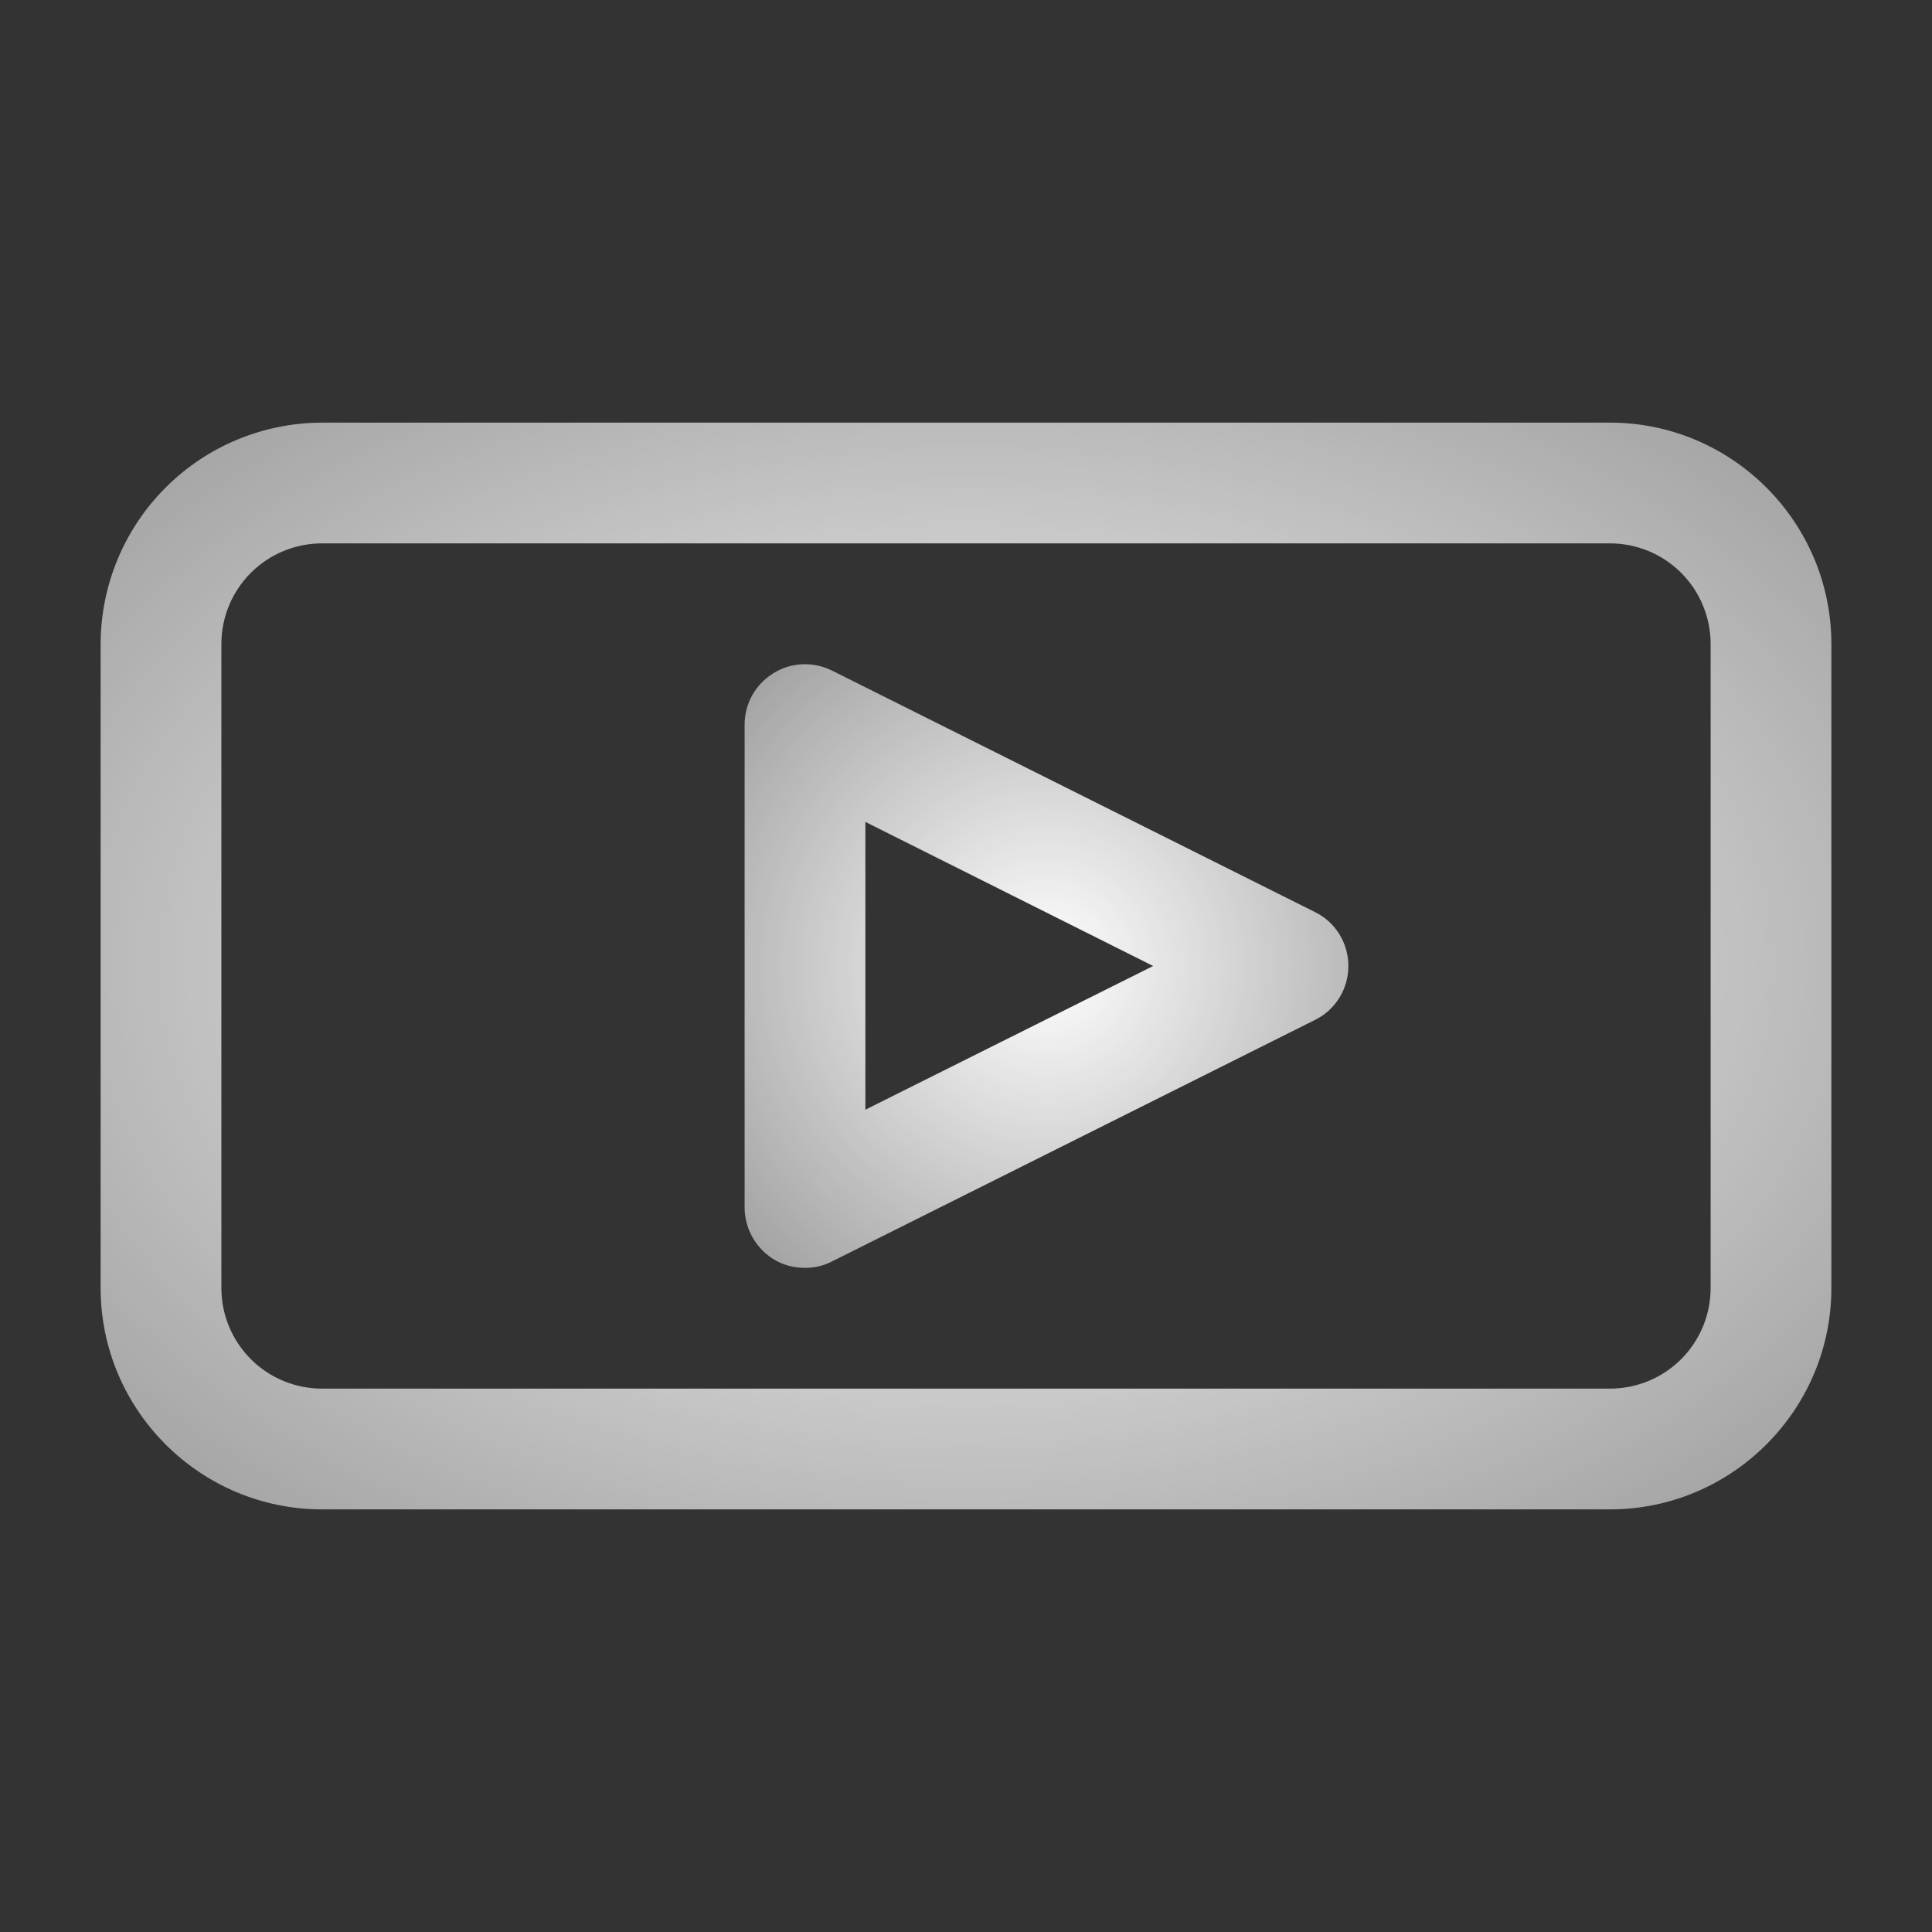
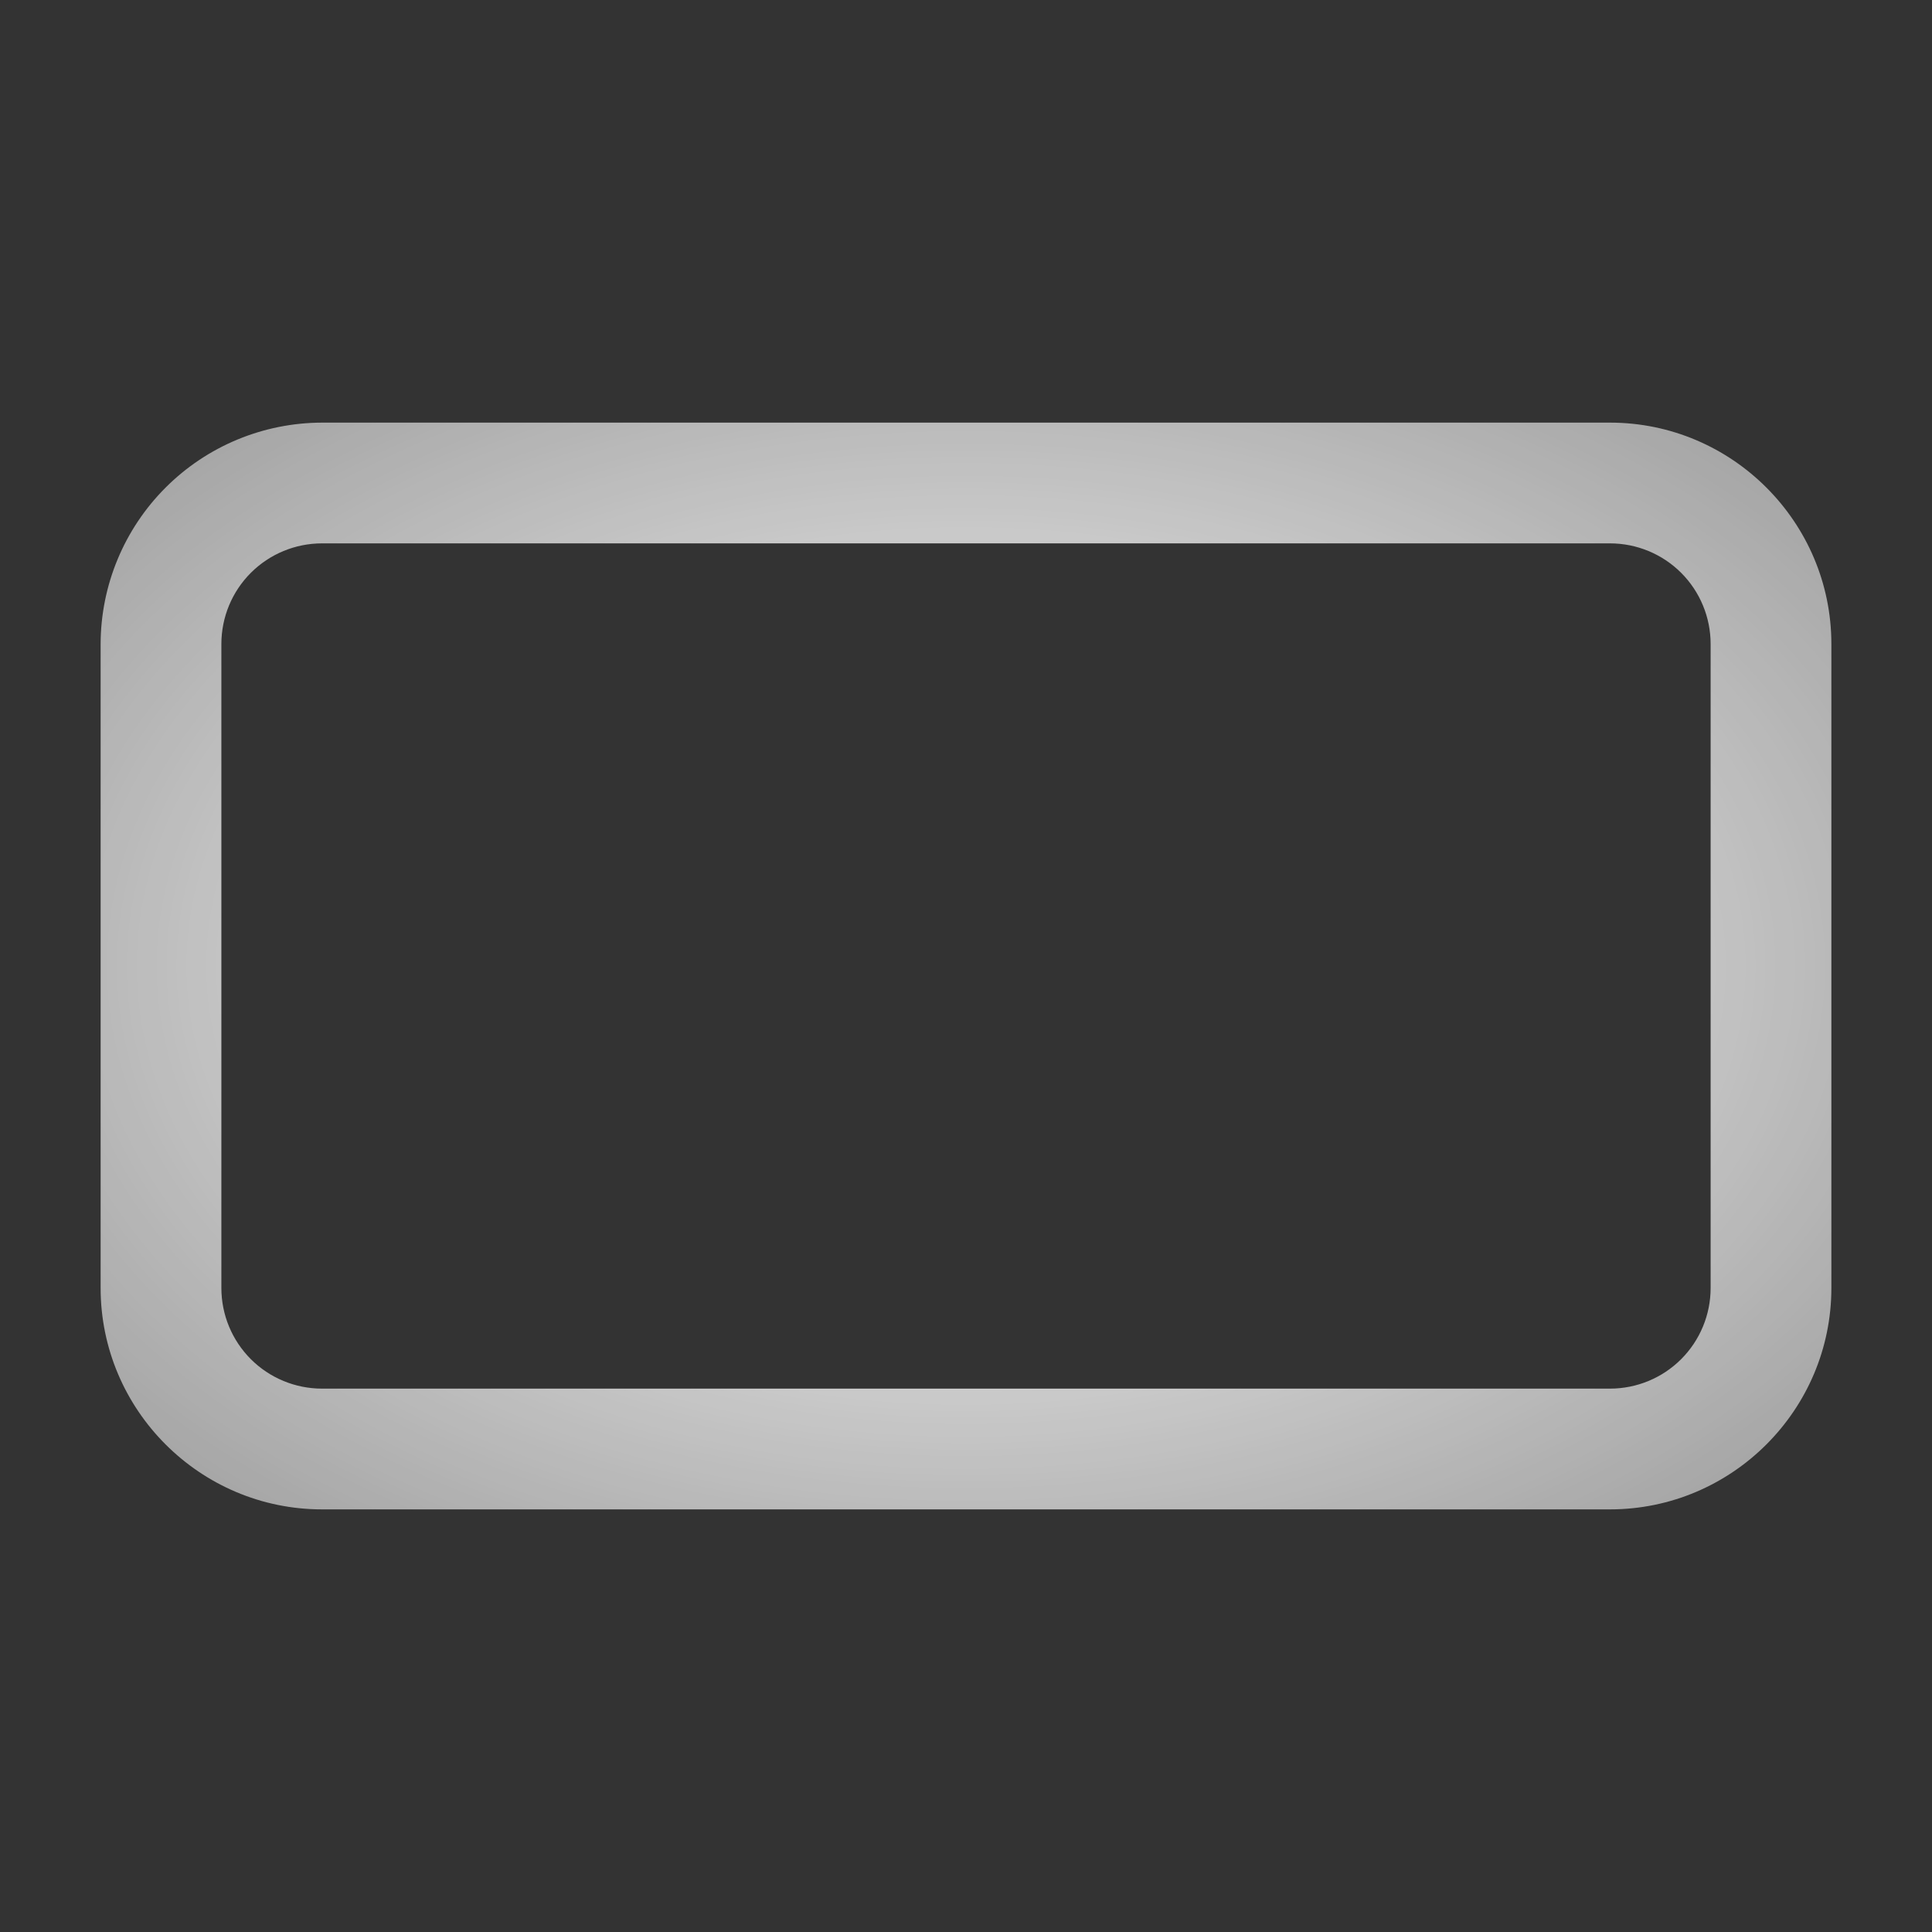
<svg xmlns="http://www.w3.org/2000/svg" width="48" height="48" viewBox="0 0 48 48" fill="none">
  <rect x="0" y="0" width="48" height="48" fill="#333333" stroke="none" />
  <path d="M40 10.5H8C6.542 10.503 5.145 11.083 4.114 12.114C3.083 13.145 2.503 14.542 2.5 16V32C2.5 35.03 4.97 37.5 8 37.5H40C43.03 37.5 45.5 35.03 45.5 32V16C45.5 12.97 43.03 10.5 40 10.5ZM42.5 22V32C42.5 32.663 42.237 33.299 41.768 33.768C41.299 34.237 40.663 34.5 40 34.5H8C7.337 34.5 6.701 34.237 6.232 33.768C5.763 33.299 5.5 32.663 5.5 32V16C5.5 15.337 5.763 14.701 6.232 14.232C6.701 13.763 7.337 13.5 8 13.5H40C40.663 13.5 41.299 13.763 41.768 14.232C42.237 14.701 42.5 15.337 42.5 16V22Z" fill="url(#paint0_radial_591_1142)" />
-   <path d="M32.67 22.66L20.67 16.66C20.21 16.43 19.65 16.45 19.21 16.73C18.77 17 18.5 17.48 18.5 18V30C18.5 30.52 18.77 31 19.21 31.28C19.45 31.43 19.72 31.5 20 31.5C20.23 31.5 20.46 31.45 20.67 31.34L32.67 25.34C33.18 25.09 33.5 24.57 33.5 24C33.5 23.43 33.18 22.91 32.67 22.66ZM21.5 27.57V20.42L28.65 24L21.5 27.57Z" fill="url(#paint1_radial_591_1142)" />
  <defs>
    <radialGradient id="paint0_radial_591_1142" cx="0" cy="0" r="1" gradientUnits="userSpaceOnUse" gradientTransform="translate(24 24) rotate(90) scale(40.402 64.344)">
      <stop stop-color="white" />
      <stop offset="1" stop-color="white" stop-opacity="0" />
    </radialGradient>
    <radialGradient id="paint1_radial_591_1142" cx="0" cy="0" r="1" gradientUnits="userSpaceOnUse" gradientTransform="translate(26 24.001) rotate(90) scale(22.442 22.446)">
      <stop stop-color="white" />
      <stop offset="1" stop-color="white" stop-opacity="0" />
    </radialGradient>
  </defs>
</svg>